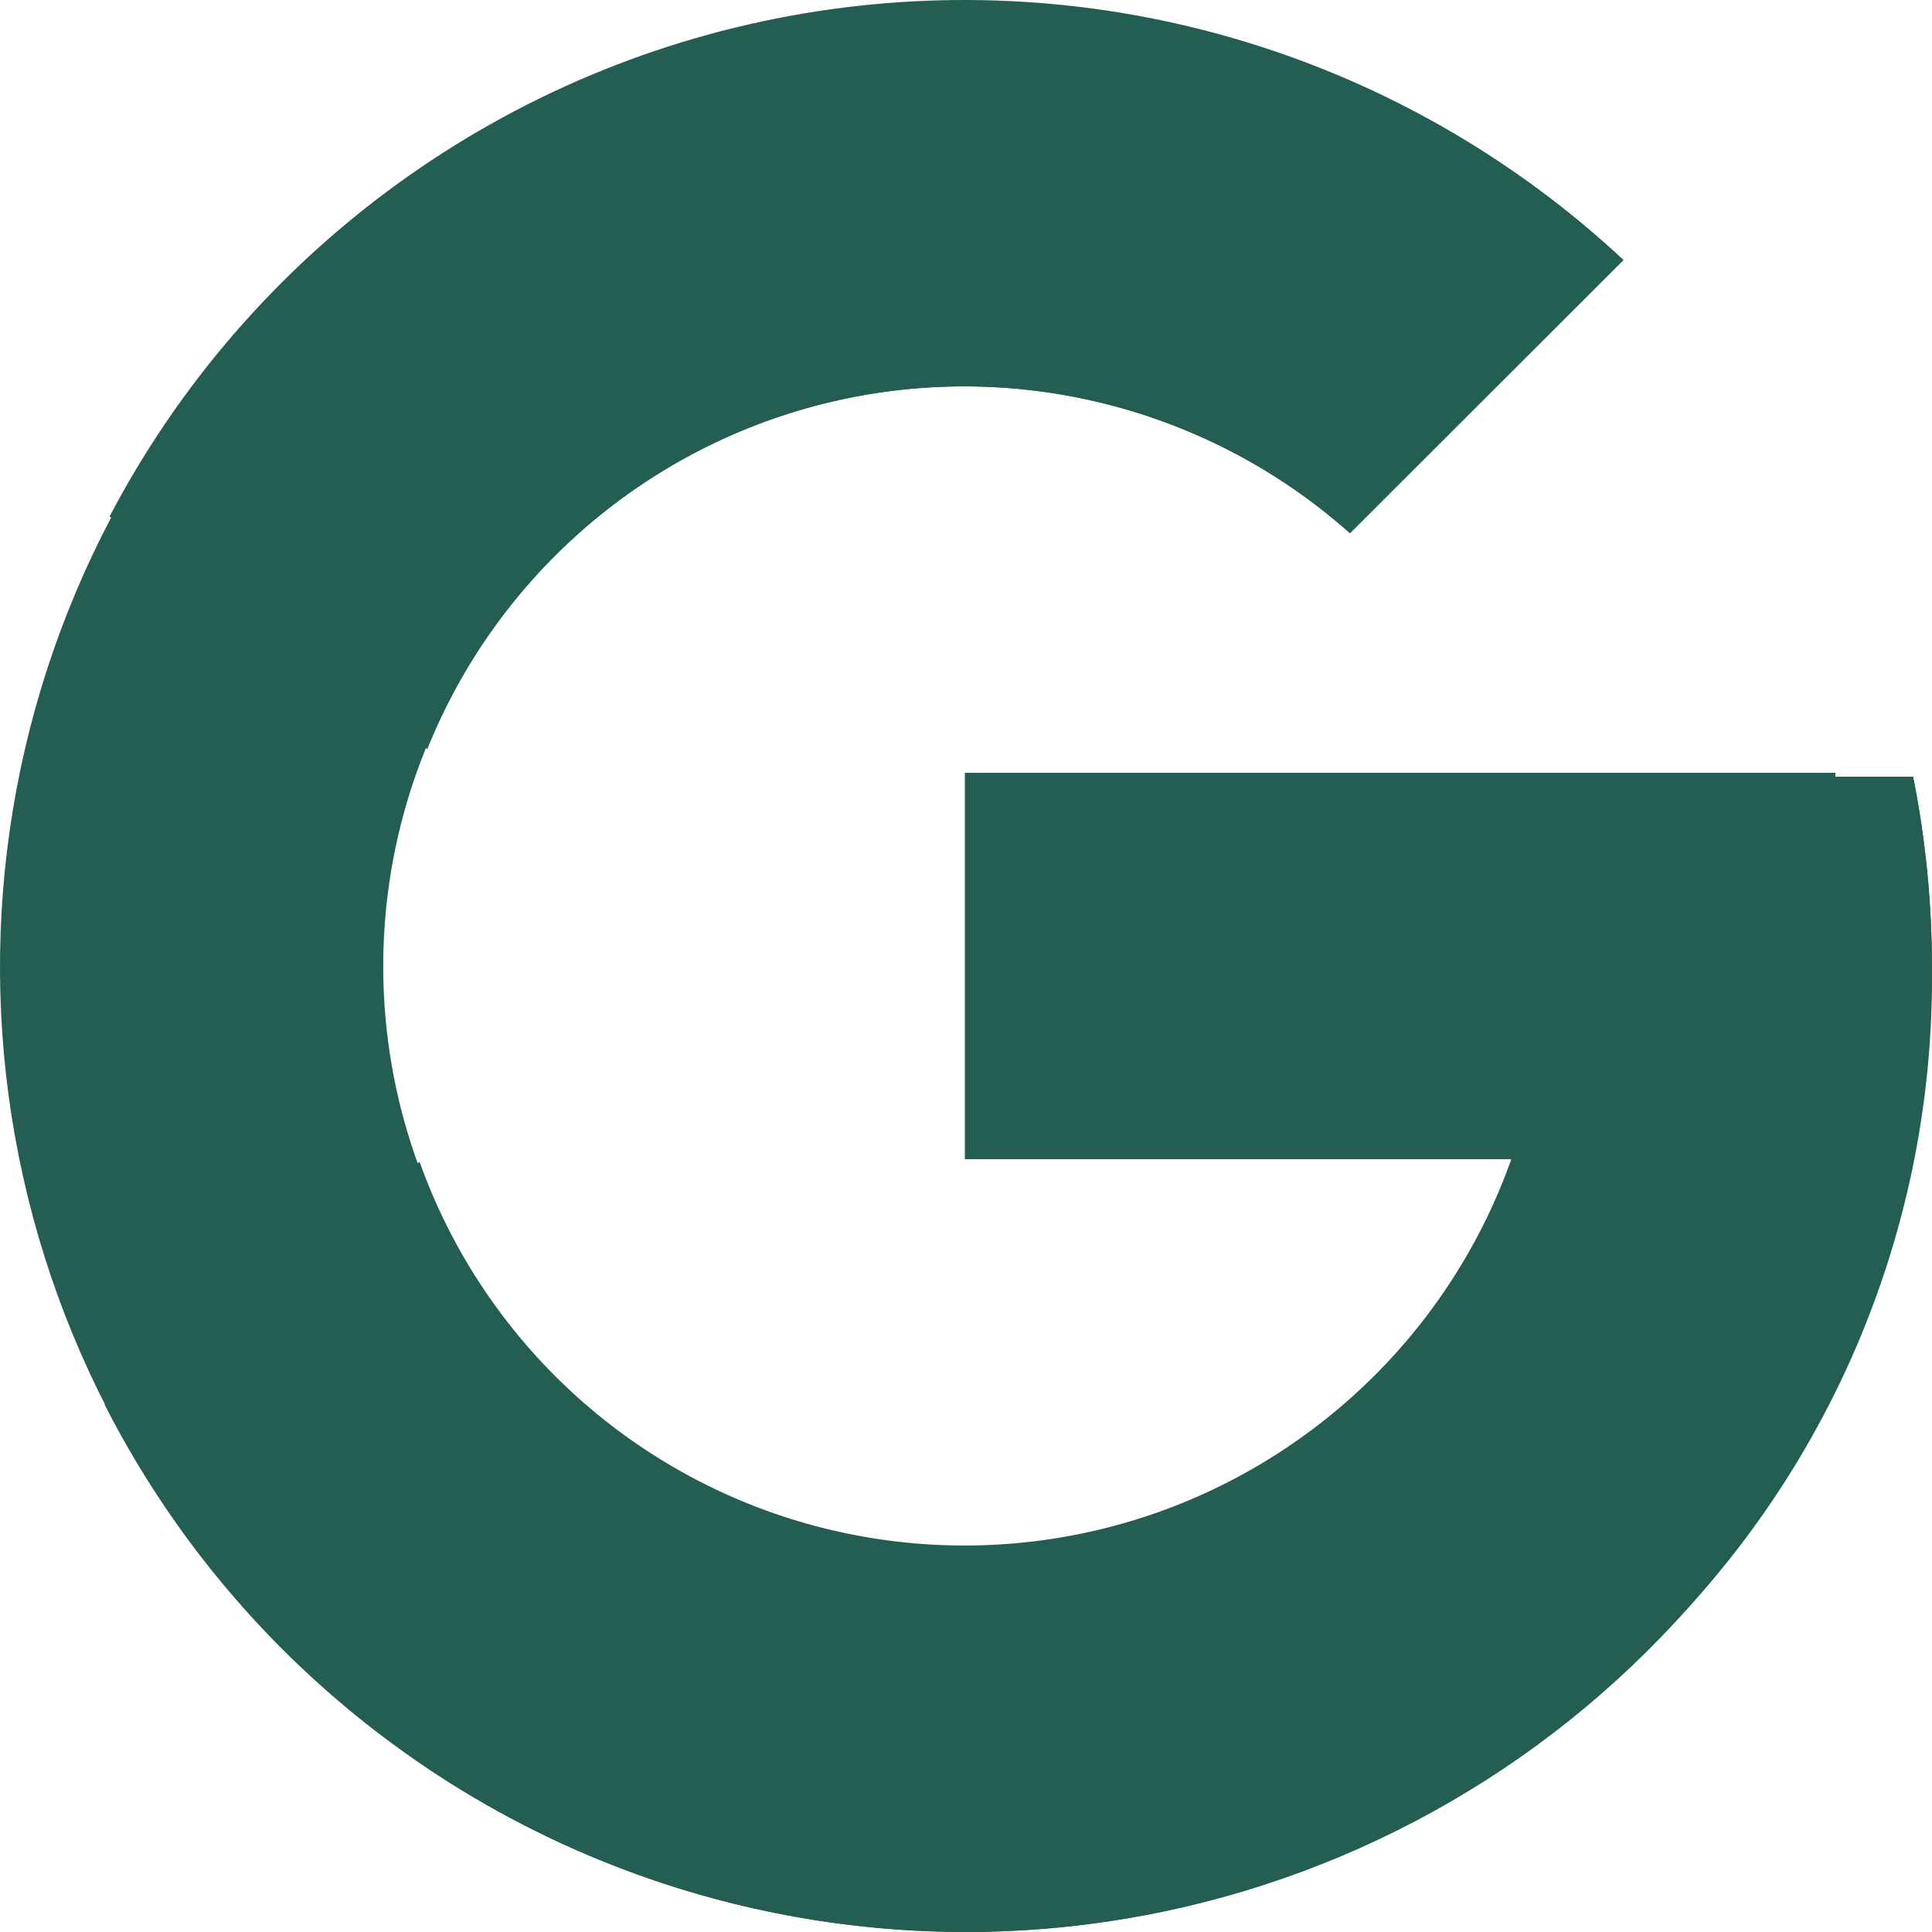
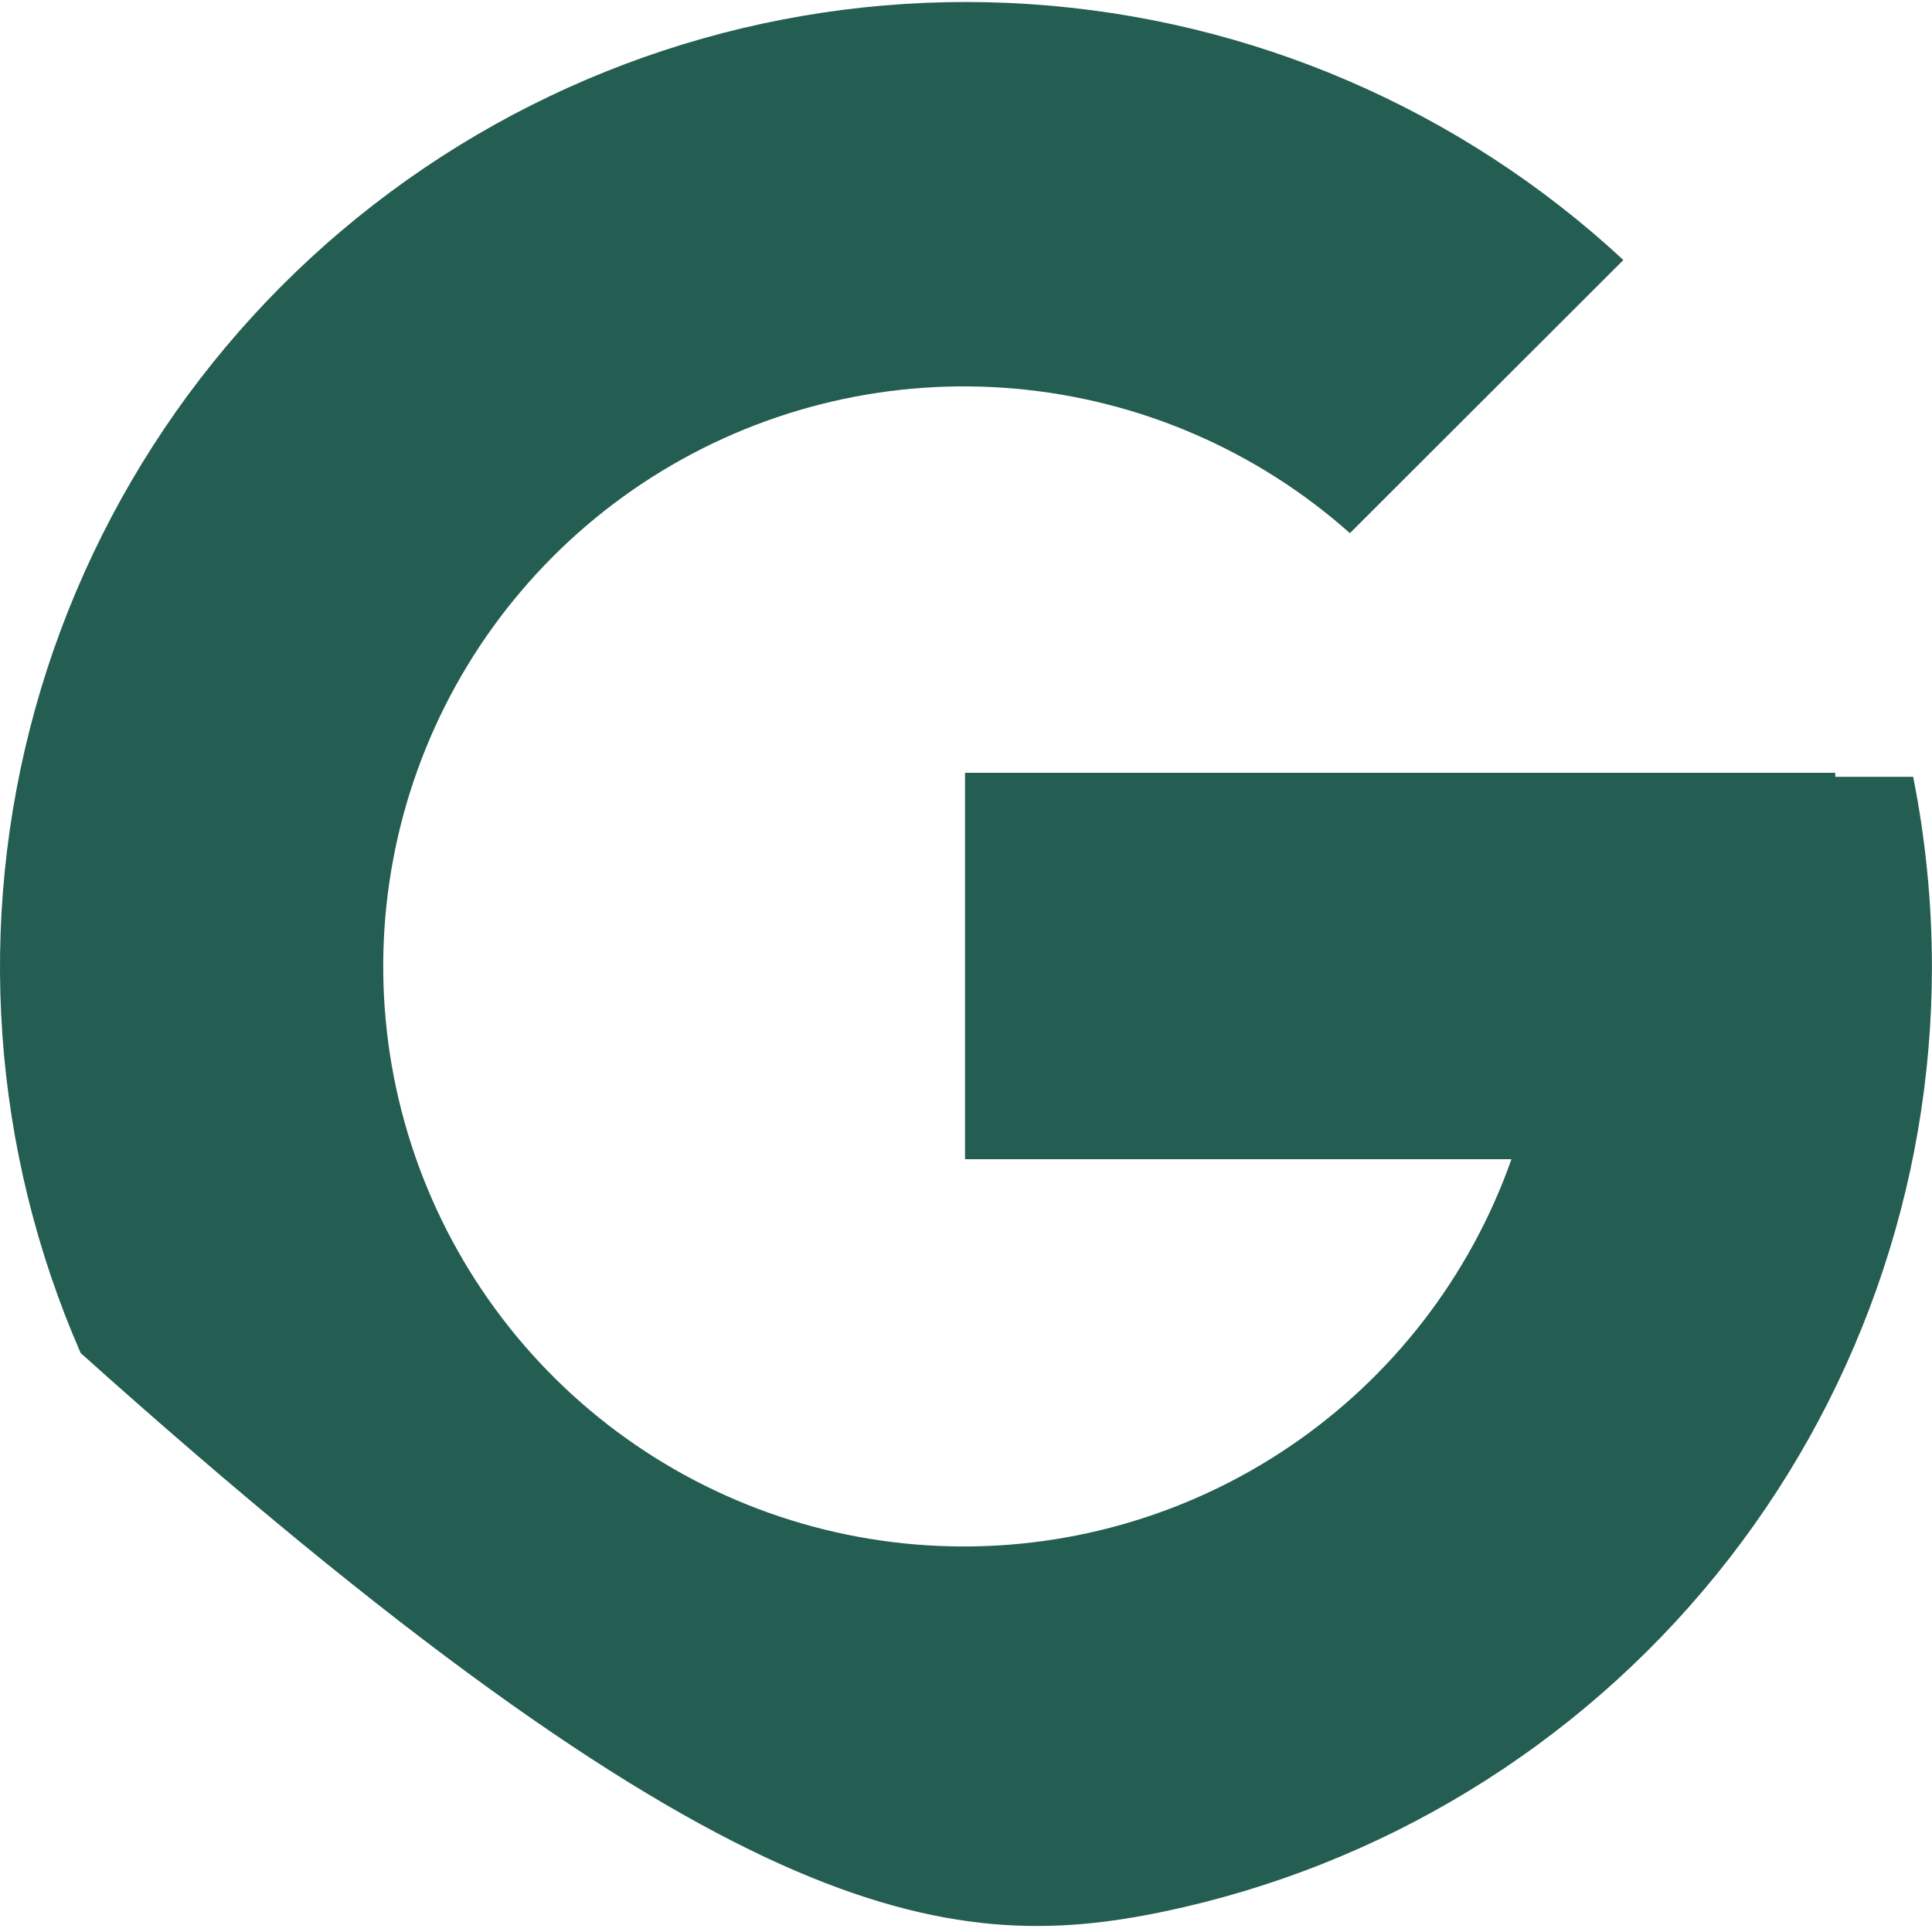
<svg xmlns="http://www.w3.org/2000/svg" width="24" height="24" viewBox="0 0 24 24" fill="none">
-   <path d="M23.766 9.65H22.798V9.6H11.988V14.4H18.776C18.262 15.857 17.293 17.11 16.012 17.975C14.731 18.84 13.206 19.271 11.661 19.204C10.117 19.138 8.634 18.577 7.433 17.605C6.231 16.632 5.375 15.3 4.989 13.804C4.603 12.309 4.708 10.729 5.289 9.297C5.87 7.866 6.896 6.659 8.216 5.854C9.536 5.05 11.08 4.69 12.62 4.829C14.159 4.967 15.614 5.596 16.769 6.623L20.166 3.23C18.146 1.355 15.541 0.232 12.789 0.051C10.037 -0.131 7.307 0.641 5.058 2.234C2.808 3.828 1.177 6.147 0.438 8.802C-0.3 11.456 -0.101 14.284 1.002 16.808C2.106 19.333 4.046 21.401 6.496 22.665C8.947 23.928 11.758 24.31 14.458 23.746C17.157 23.181 19.579 21.705 21.317 19.566C23.055 17.427 24.002 14.755 23.999 12C23.998 11.211 23.92 10.424 23.766 9.65V9.65Z" fill="#245D51" />
-   <path d="M1.361 6.416L5.308 9.306C5.738 8.236 6.421 7.285 7.297 6.533C8.173 5.782 9.217 5.252 10.341 4.989C11.465 4.726 12.636 4.737 13.755 5.022C14.875 5.306 15.909 5.856 16.77 6.624L20.167 3.23C18.819 1.97 17.198 1.038 15.43 0.507C13.662 -0.024 11.795 -0.14 9.974 0.169C8.154 0.477 6.43 1.201 4.936 2.285C3.442 3.368 2.218 4.782 1.361 6.416V6.416Z" fill="#245D51" />
-   <path d="M11.987 24C14.966 24 17.838 22.889 20.04 20.885L16.322 17.742C15.422 18.423 14.374 18.883 13.263 19.084C12.152 19.285 11.009 19.222 9.927 18.9C8.845 18.578 7.854 18.005 7.035 17.229C6.216 16.453 5.591 15.495 5.212 14.432L1.299 17.447C2.302 19.418 3.832 21.072 5.718 22.229C7.604 23.385 9.774 23.998 11.987 24V24Z" fill="#245D51" />
-   <path d="M23.765 9.65H22.798V9.6H11.987V14.4H18.776C18.302 15.73 17.449 16.892 16.321 17.743V17.743L20.039 20.886C21.303 19.779 22.312 18.412 22.995 16.878C23.679 15.343 24.021 13.679 23.999 12C23.998 11.211 23.92 10.424 23.765 9.65V9.65Z" fill="#245D51" />
+   <path d="M23.766 9.65H22.798V9.6H11.988V14.4H18.776C18.262 15.857 17.293 17.11 16.012 17.975C14.731 18.84 13.206 19.271 11.661 19.204C10.117 19.138 8.634 18.577 7.433 17.605C6.231 16.632 5.375 15.3 4.989 13.804C4.603 12.309 4.708 10.729 5.289 9.297C5.87 7.866 6.896 6.659 8.216 5.854C9.536 5.05 11.08 4.69 12.62 4.829C14.159 4.967 15.614 5.596 16.769 6.623L20.166 3.23C18.146 1.355 15.541 0.232 12.789 0.051C10.037 -0.131 7.307 0.641 5.058 2.234C2.808 3.828 1.177 6.147 0.438 8.802C-0.3 11.456 -0.101 14.284 1.002 16.808C8.947 23.928 11.758 24.31 14.458 23.746C17.157 23.181 19.579 21.705 21.317 19.566C23.055 17.427 24.002 14.755 23.999 12C23.998 11.211 23.92 10.424 23.766 9.65V9.65Z" fill="#245D51" />
</svg>